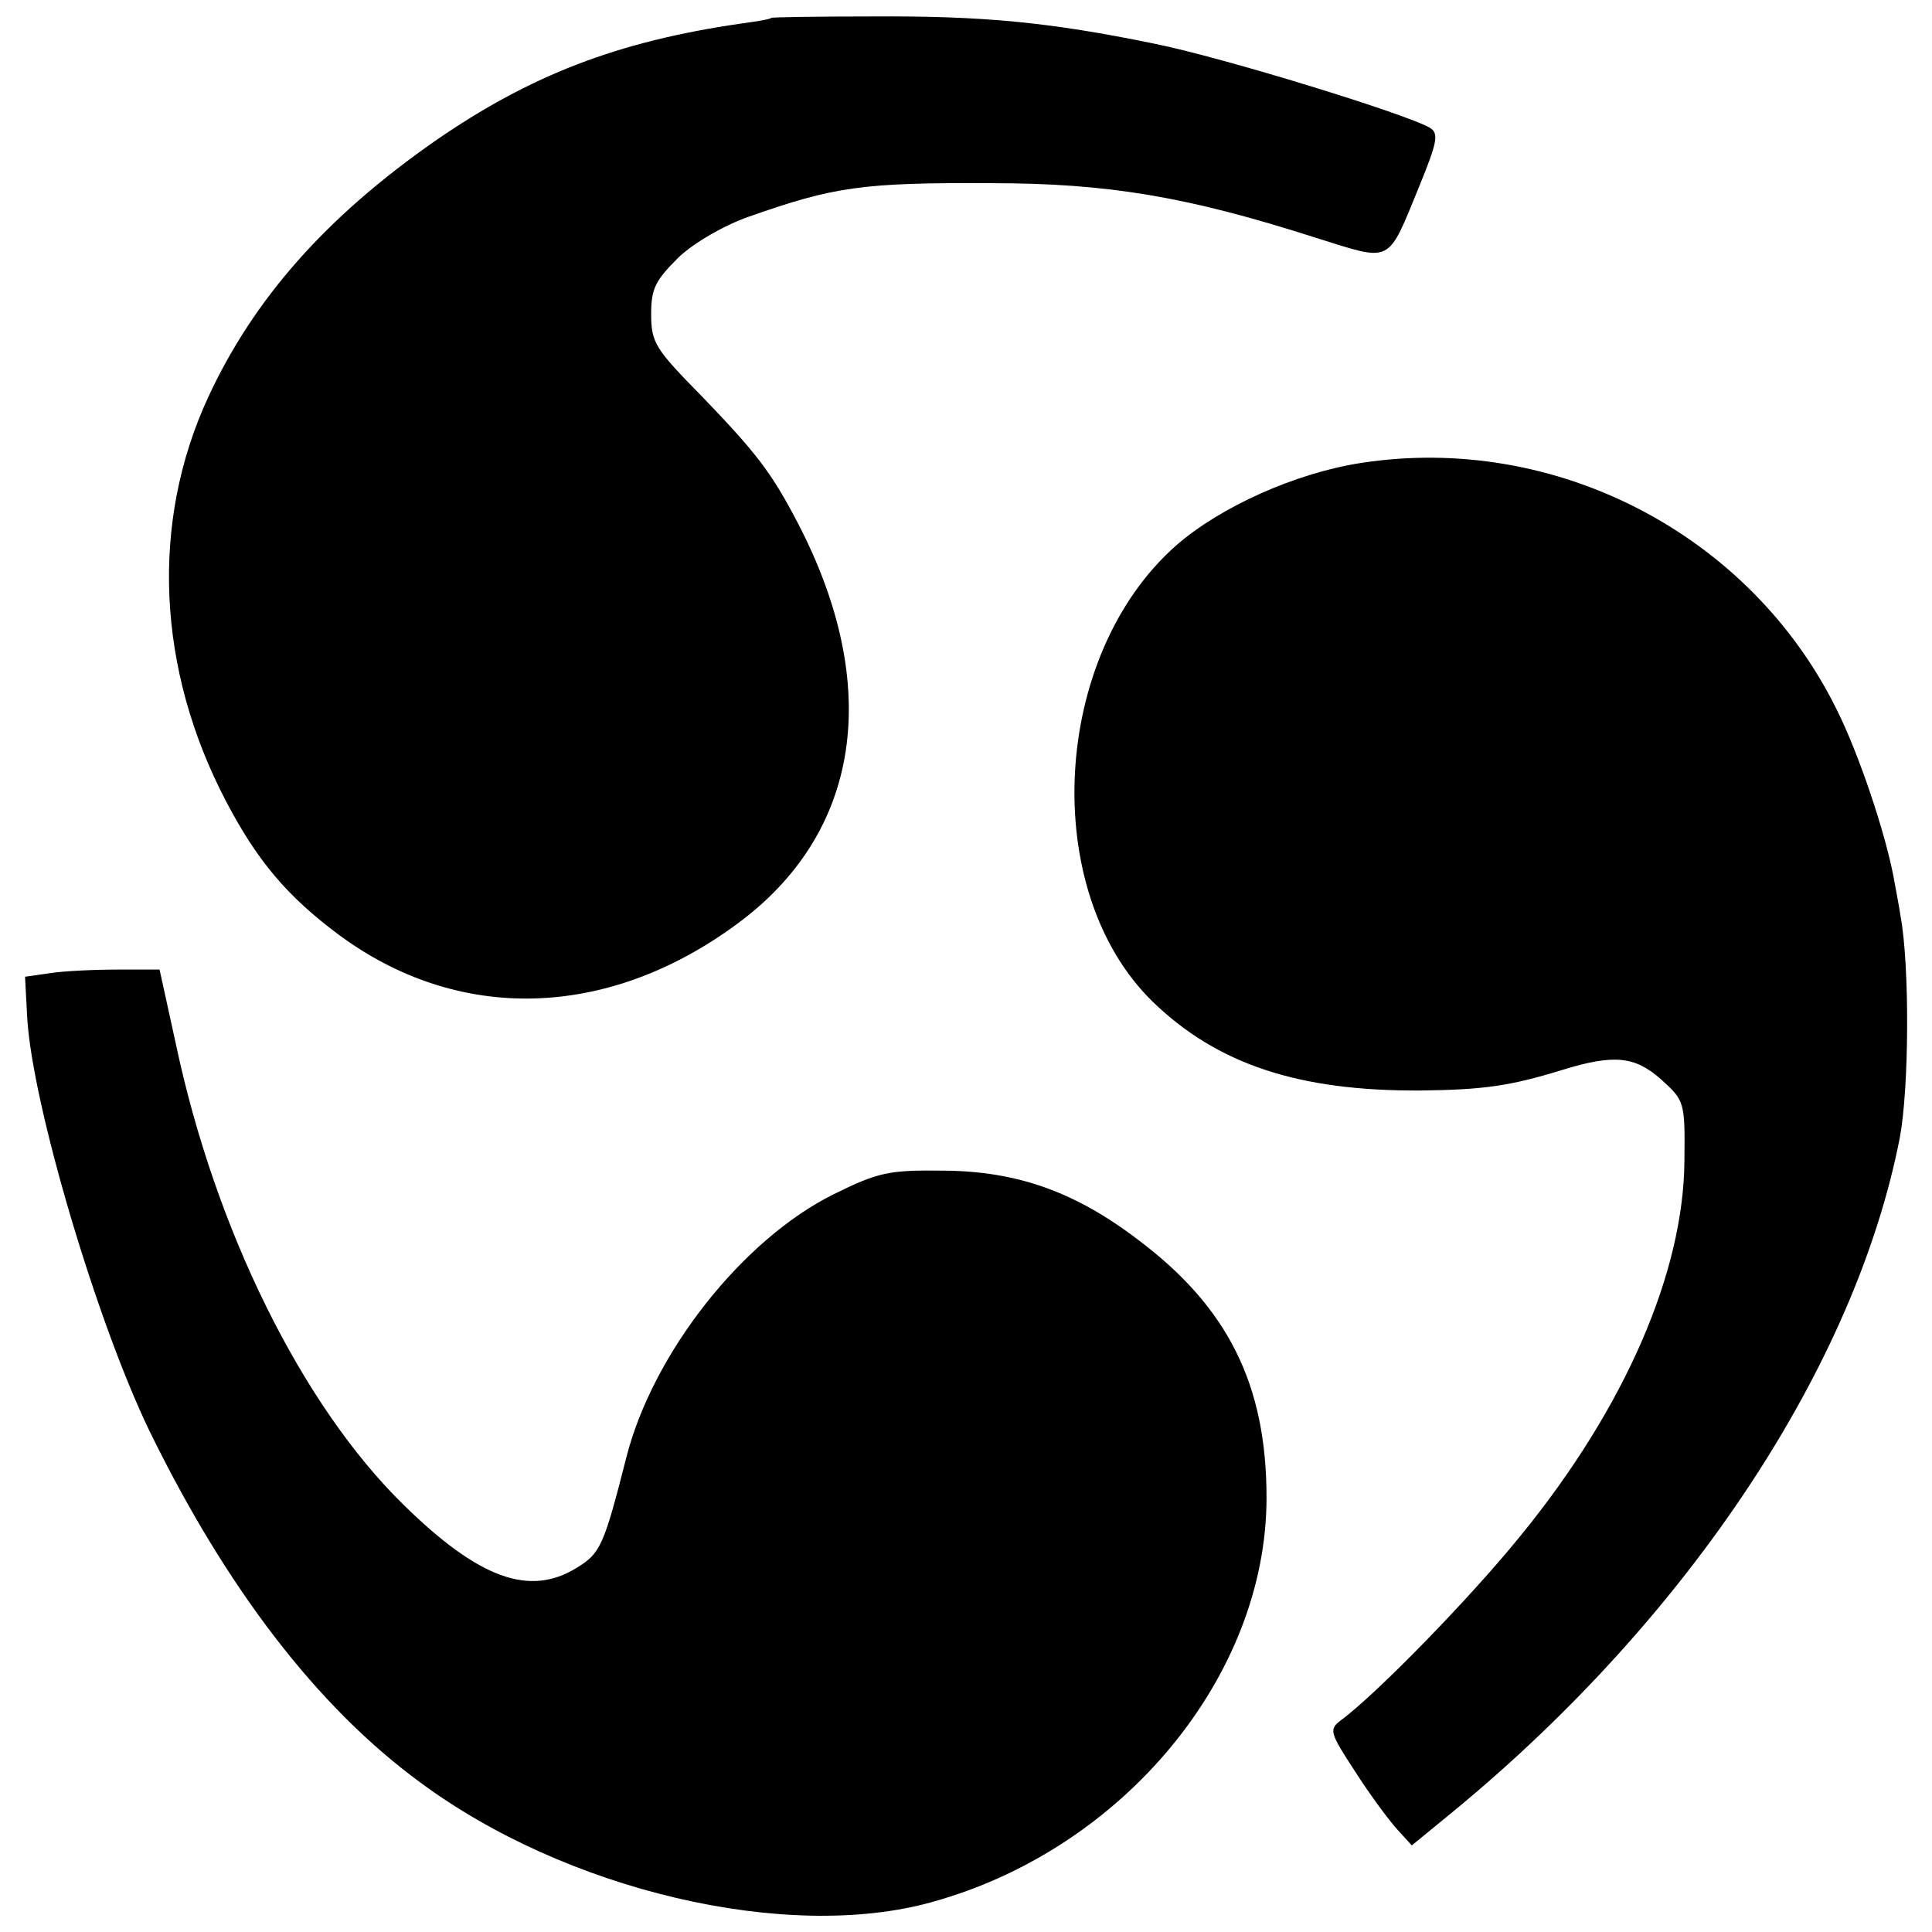
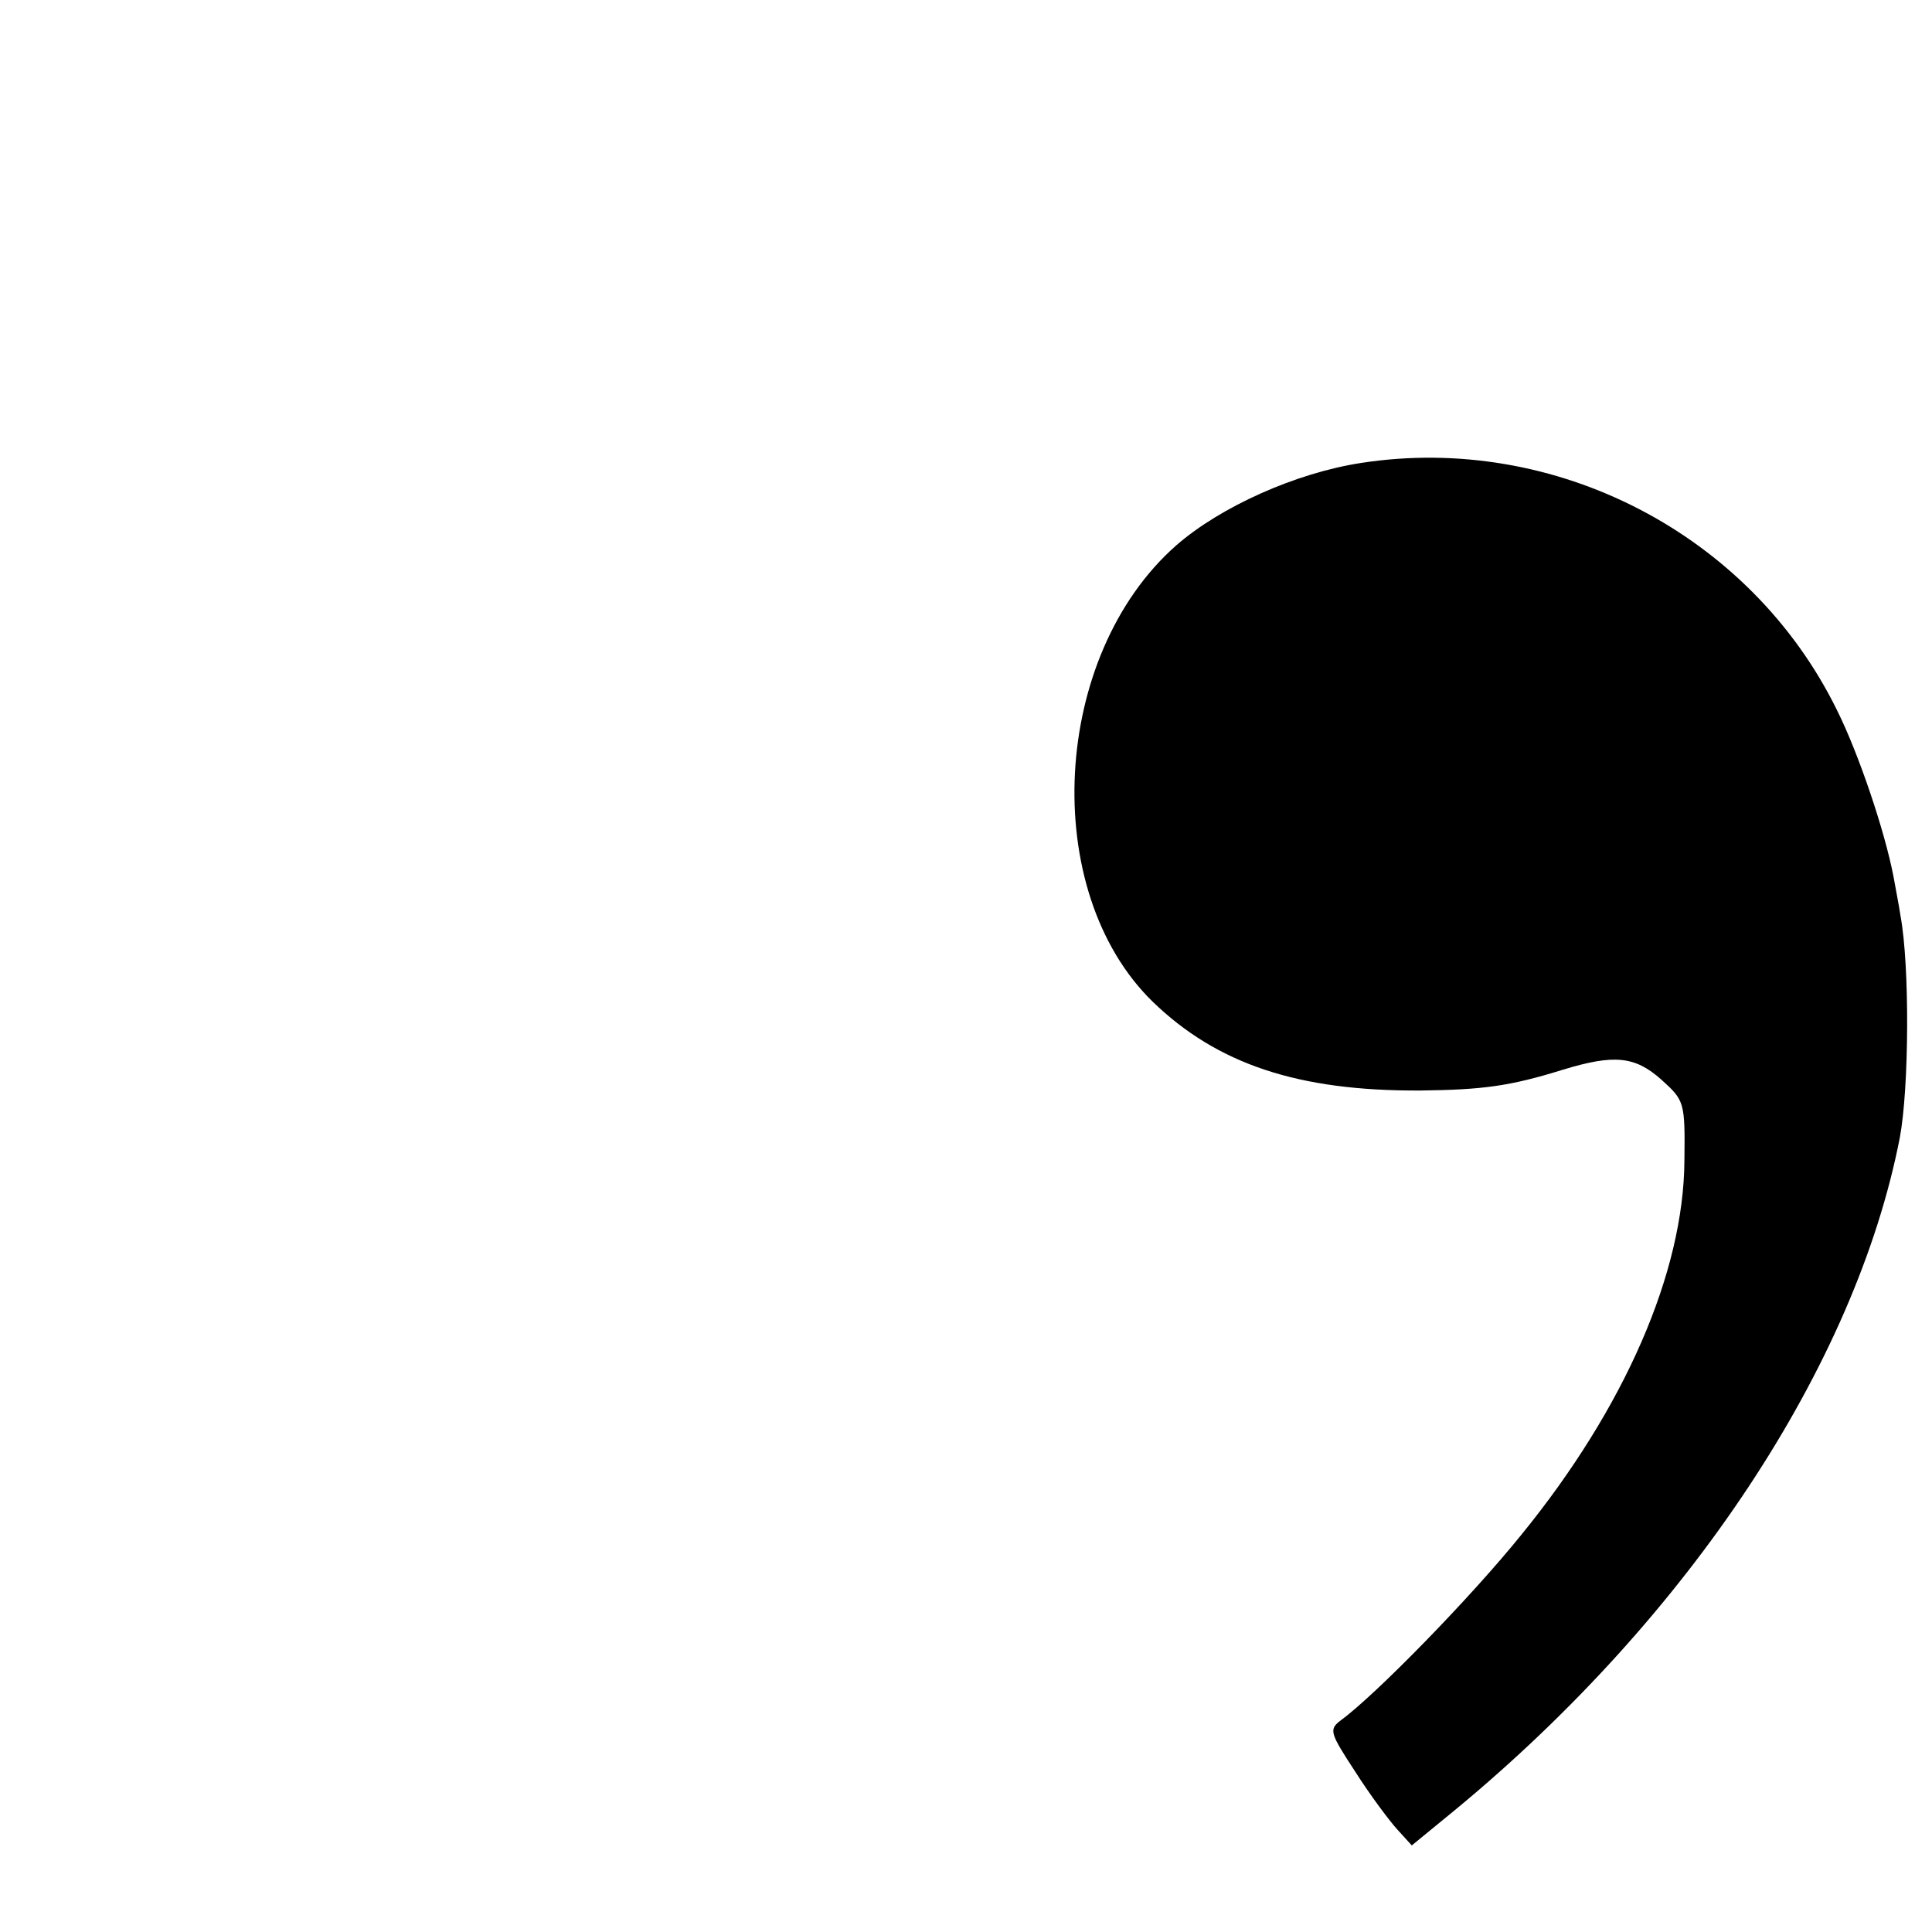
<svg xmlns="http://www.w3.org/2000/svg" version="1.0" width="270pt" height="270pt" viewBox="0 0 270 270" preserveAspectRatio="xMidYMid meet">
  <g transform="translate(0,270) scale(0.1,-0.1)" fill="#000000" stroke="none">
-     <path d="M1078 2675 c-2 -2 -21 -5 -43 -8 -172 -25 -294 -72 -427 -164 -152 -106 -253 -220 -317 -358 -81 -175 -72 -380 25 -565 44 -84 86 -133 157 -186 167 -124 375 -119 556 14 174 127 205 332 86 561 -37 71 -58 98 -134 177 -65 66 -71 75 -71 115 0 36 6 47 38 79 22 21 64 45 98 57 119 42 159 48 339 47 164 0 275 -19 453 -76 109 -34 100 -39 146 73 24 59 27 72 15 80 -31 19 -291 99 -386 118 -146 30 -239 39 -395 38 -76 0 -139 -1 -140 -2z" />
    <path d="M1902 2053 c-91 -14 -196 -61 -258 -115 -175 -154 -192 -483 -33 -638 90 -87 203 -125 374 -124 87 1 125 6 199 29 72 22 101 19 138 -14 32 -29 33 -31 32 -113 -1 -156 -83 -345 -228 -523 -71 -88 -204 -224 -252 -259 -17 -13 -16 -17 20 -72 21 -33 48 -69 59 -81 l20 -22 61 50 c327 270 559 621 621 939 13 69 14 240 1 310 -2 14 -7 39 -10 56 -12 62 -48 170 -79 232 -121 246 -394 387 -665 345z" />
-     <path d="M70 1340 l-35 -5 3 -57 c7 -121 97 -425 171 -578 107 -219 234 -385 377 -490 204 -152 514 -225 717 -168 267 74 467 316 467 565 0 158 -54 266 -179 360 -89 68 -170 96 -271 97 -78 1 -92 -2 -155 -33 -127 -63 -253 -222 -290 -369 -31 -122 -36 -133 -69 -153 -66 -41 -137 -15 -242 88 -142 139 -263 384 -318 643 l-23 105 -59 0 c-32 0 -75 -2 -94 -5z" />
  </g>
</svg>